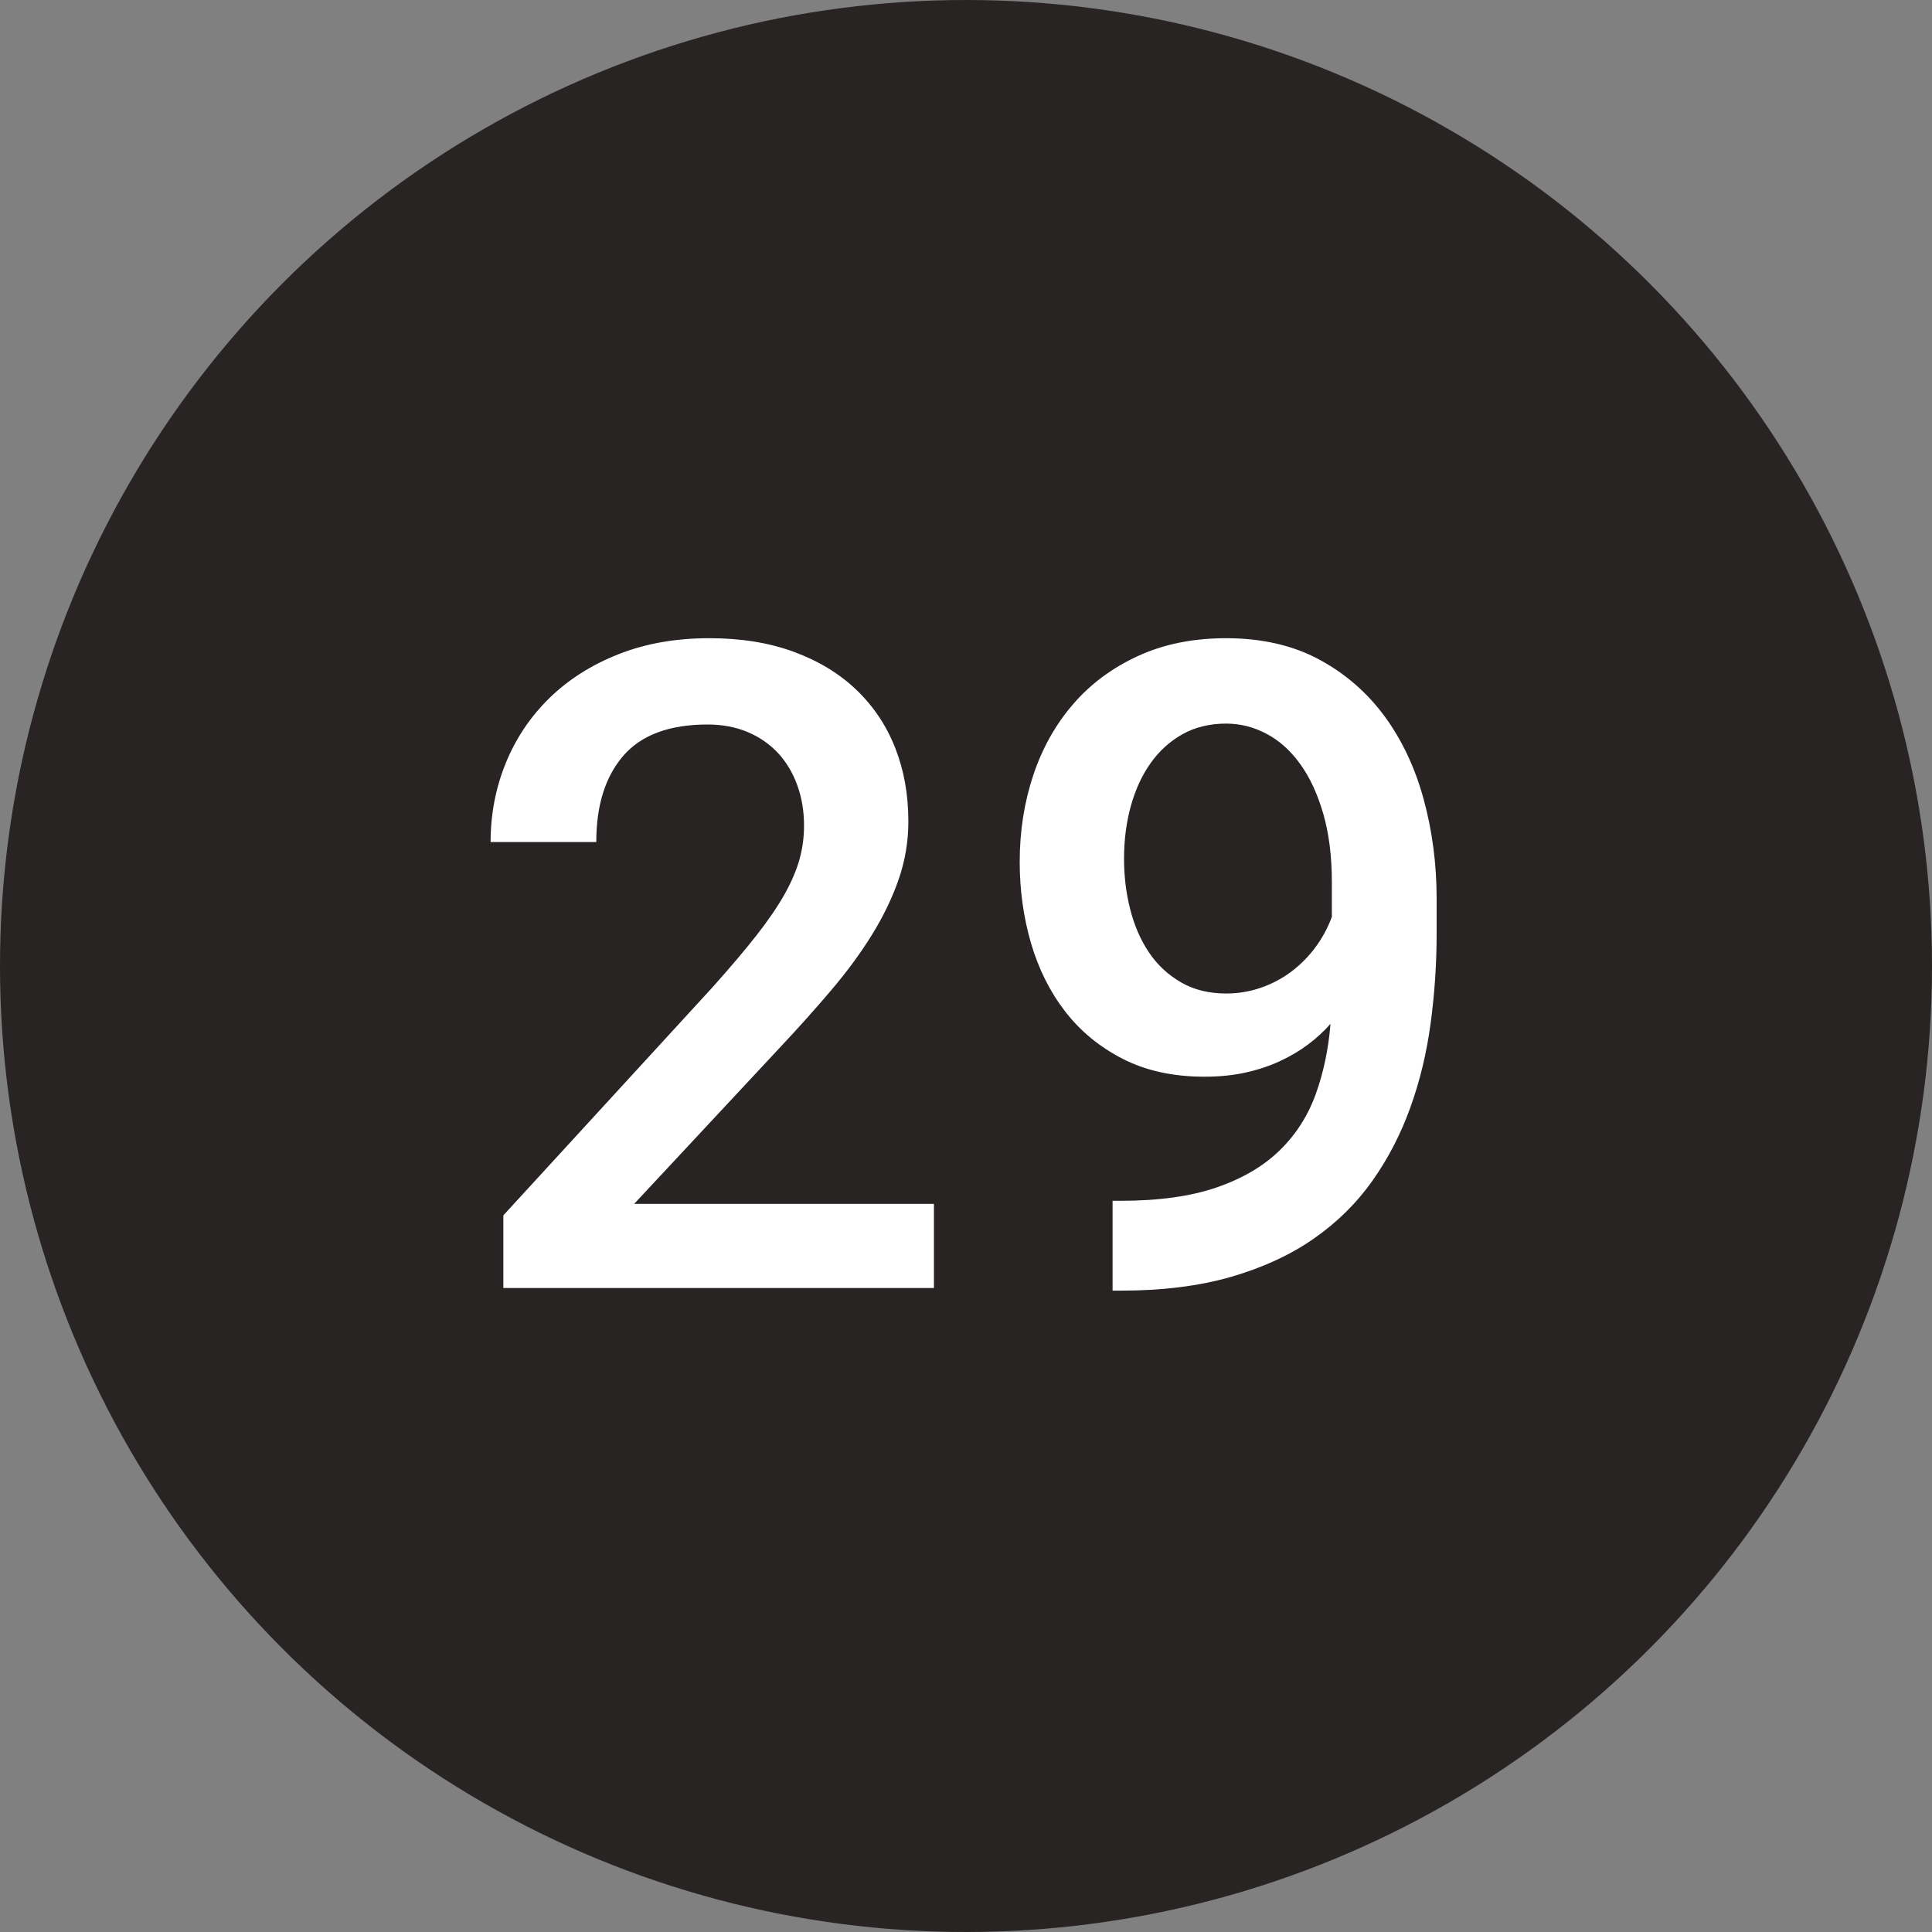
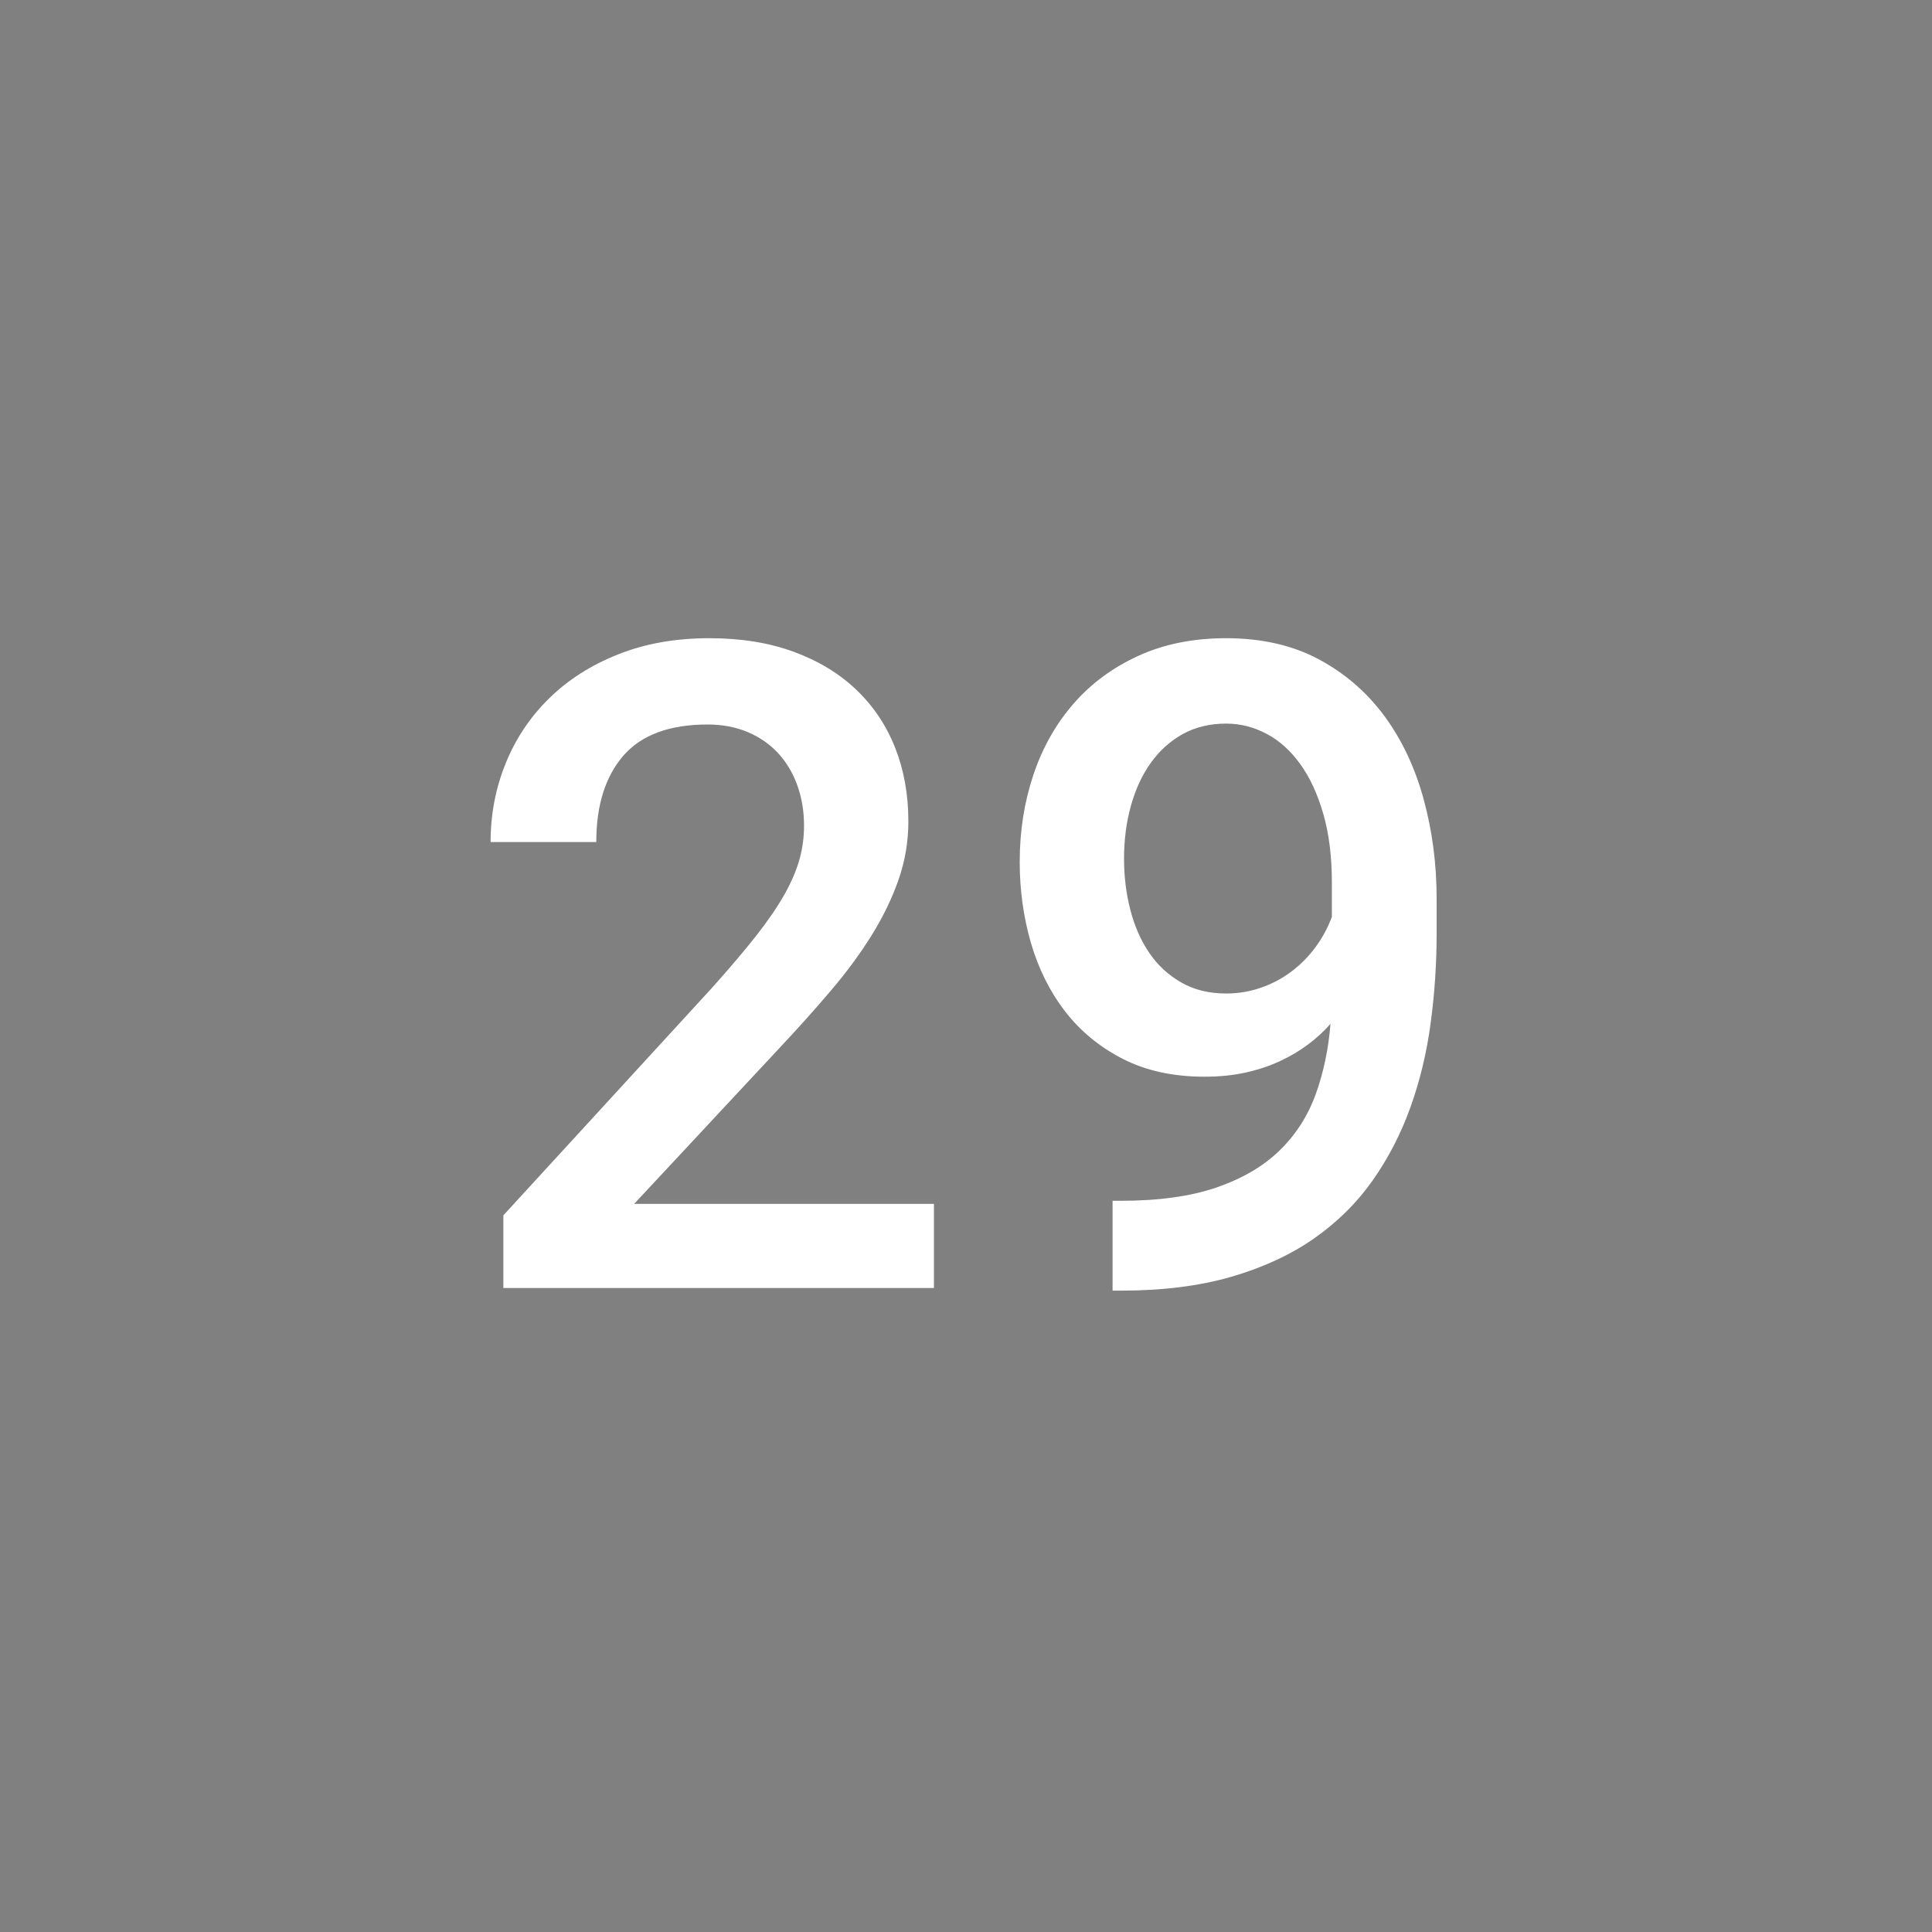
<svg xmlns="http://www.w3.org/2000/svg" width="30px" height="30px" viewBox="0 0 30 30" version="1.1">
  <rect x="0" y="0" width="30" height="30" fill="#808080" stroke="none" />
  <title>black-29</title>
  <desc>Created with Sketch.</desc>
  <defs />
  <g id="Page-1" stroke="none" stroke-width="1" fill="none" fill-rule="evenodd">
    <g id="Cause" transform="translate(-1040, -2527)">
      <g id="Filled" transform="translate(60, 2527)">
        <g id="29" transform="translate(980, 0)">
-           <circle id="Oval-2" fill="#292424" cx="15" cy="15" r="15" />
          <path d="M14.502,20 L7.816,20 L7.816,18.872 L11.057,15.338 C11.33,15.033 11.559,14.763 11.744,14.528 C11.928,14.293 12.075,14.078 12.185,13.882 C12.294,13.686 12.371,13.504 12.417,13.335 C12.463,13.166 12.485,12.995 12.485,12.822 C12.485,12.594 12.45,12.384 12.379,12.19 C12.309,11.996 12.208,11.83 12.079,11.691 C11.949,11.552 11.792,11.444 11.607,11.366 C11.422,11.289 11.216,11.25 10.988,11.25 C10.396,11.25 9.959,11.412 9.679,11.735 C9.399,12.059 9.259,12.506 9.259,13.075 L7.618,13.075 C7.618,12.642 7.697,12.233 7.854,11.848 C8.011,11.463 8.237,11.127 8.531,10.84 C8.825,10.553 9.181,10.326 9.601,10.16 C10.02,9.993 10.492,9.91 11.016,9.91 C11.508,9.91 11.945,9.981 12.328,10.122 C12.711,10.263 13.035,10.46 13.299,10.713 C13.563,10.966 13.764,11.266 13.9,11.612 C14.037,11.959 14.105,12.339 14.105,12.754 C14.105,13.064 14.055,13.363 13.955,13.653 C13.855,13.942 13.716,14.23 13.538,14.518 C13.36,14.805 13.148,15.093 12.902,15.382 C12.656,15.672 12.39,15.969 12.103,16.274 L9.847,18.694 L14.502,18.694 L14.502,20 Z M17.399,18.646 C17.992,18.646 18.49,18.577 18.893,18.438 C19.296,18.299 19.623,18.106 19.874,17.86 C20.125,17.614 20.31,17.324 20.431,16.989 C20.552,16.654 20.628,16.29 20.66,15.898 C20.56,16.012 20.445,16.118 20.315,16.216 C20.185,16.314 20.039,16.401 19.877,16.476 C19.716,16.551 19.538,16.611 19.344,16.654 C19.151,16.697 18.938,16.719 18.705,16.719 C18.217,16.719 17.794,16.626 17.434,16.442 C17.074,16.257 16.775,16.011 16.538,15.704 C16.301,15.396 16.125,15.042 16.008,14.641 C15.892,14.24 15.834,13.82 15.834,13.383 C15.834,12.904 15.905,12.454 16.046,12.033 C16.187,11.611 16.395,11.243 16.668,10.929 C16.941,10.614 17.278,10.366 17.676,10.184 C18.075,10.001 18.53,9.91 19.04,9.91 C19.591,9.91 20.071,10.02 20.479,10.238 C20.887,10.457 21.226,10.751 21.498,11.12 C21.769,11.489 21.972,11.919 22.106,12.409 C22.24,12.899 22.308,13.415 22.308,13.957 L22.308,14.49 C22.308,14.964 22.277,15.43 22.215,15.888 C22.154,16.346 22.049,16.781 21.901,17.194 C21.753,17.606 21.557,17.986 21.313,18.332 C21.069,18.678 20.766,18.978 20.404,19.231 C20.042,19.484 19.613,19.682 19.119,19.826 C18.624,19.969 18.053,20.041 17.406,20.041 L17.276,20.041 L17.276,18.646 L17.399,18.646 Z M19.04,15.427 C19.227,15.427 19.406,15.397 19.577,15.338 C19.748,15.279 19.904,15.197 20.045,15.092 C20.186,14.987 20.312,14.862 20.421,14.716 C20.53,14.57 20.617,14.41 20.681,14.237 L20.681,13.697 C20.681,13.296 20.636,12.942 20.547,12.634 C20.458,12.327 20.339,12.069 20.188,11.862 C20.038,11.654 19.864,11.498 19.666,11.394 C19.467,11.289 19.259,11.236 19.04,11.236 C18.785,11.236 18.559,11.291 18.363,11.4 C18.167,11.51 18.002,11.659 17.868,11.848 C17.733,12.037 17.631,12.259 17.56,12.515 C17.489,12.77 17.454,13.043 17.454,13.335 C17.454,13.608 17.486,13.87 17.55,14.121 C17.614,14.372 17.71,14.594 17.84,14.788 C17.97,14.981 18.135,15.136 18.336,15.252 C18.536,15.369 18.771,15.427 19.04,15.427 Z" id="23" fill="#FFFFFF" />
        </g>
      </g>
    </g>
  </g>
</svg>